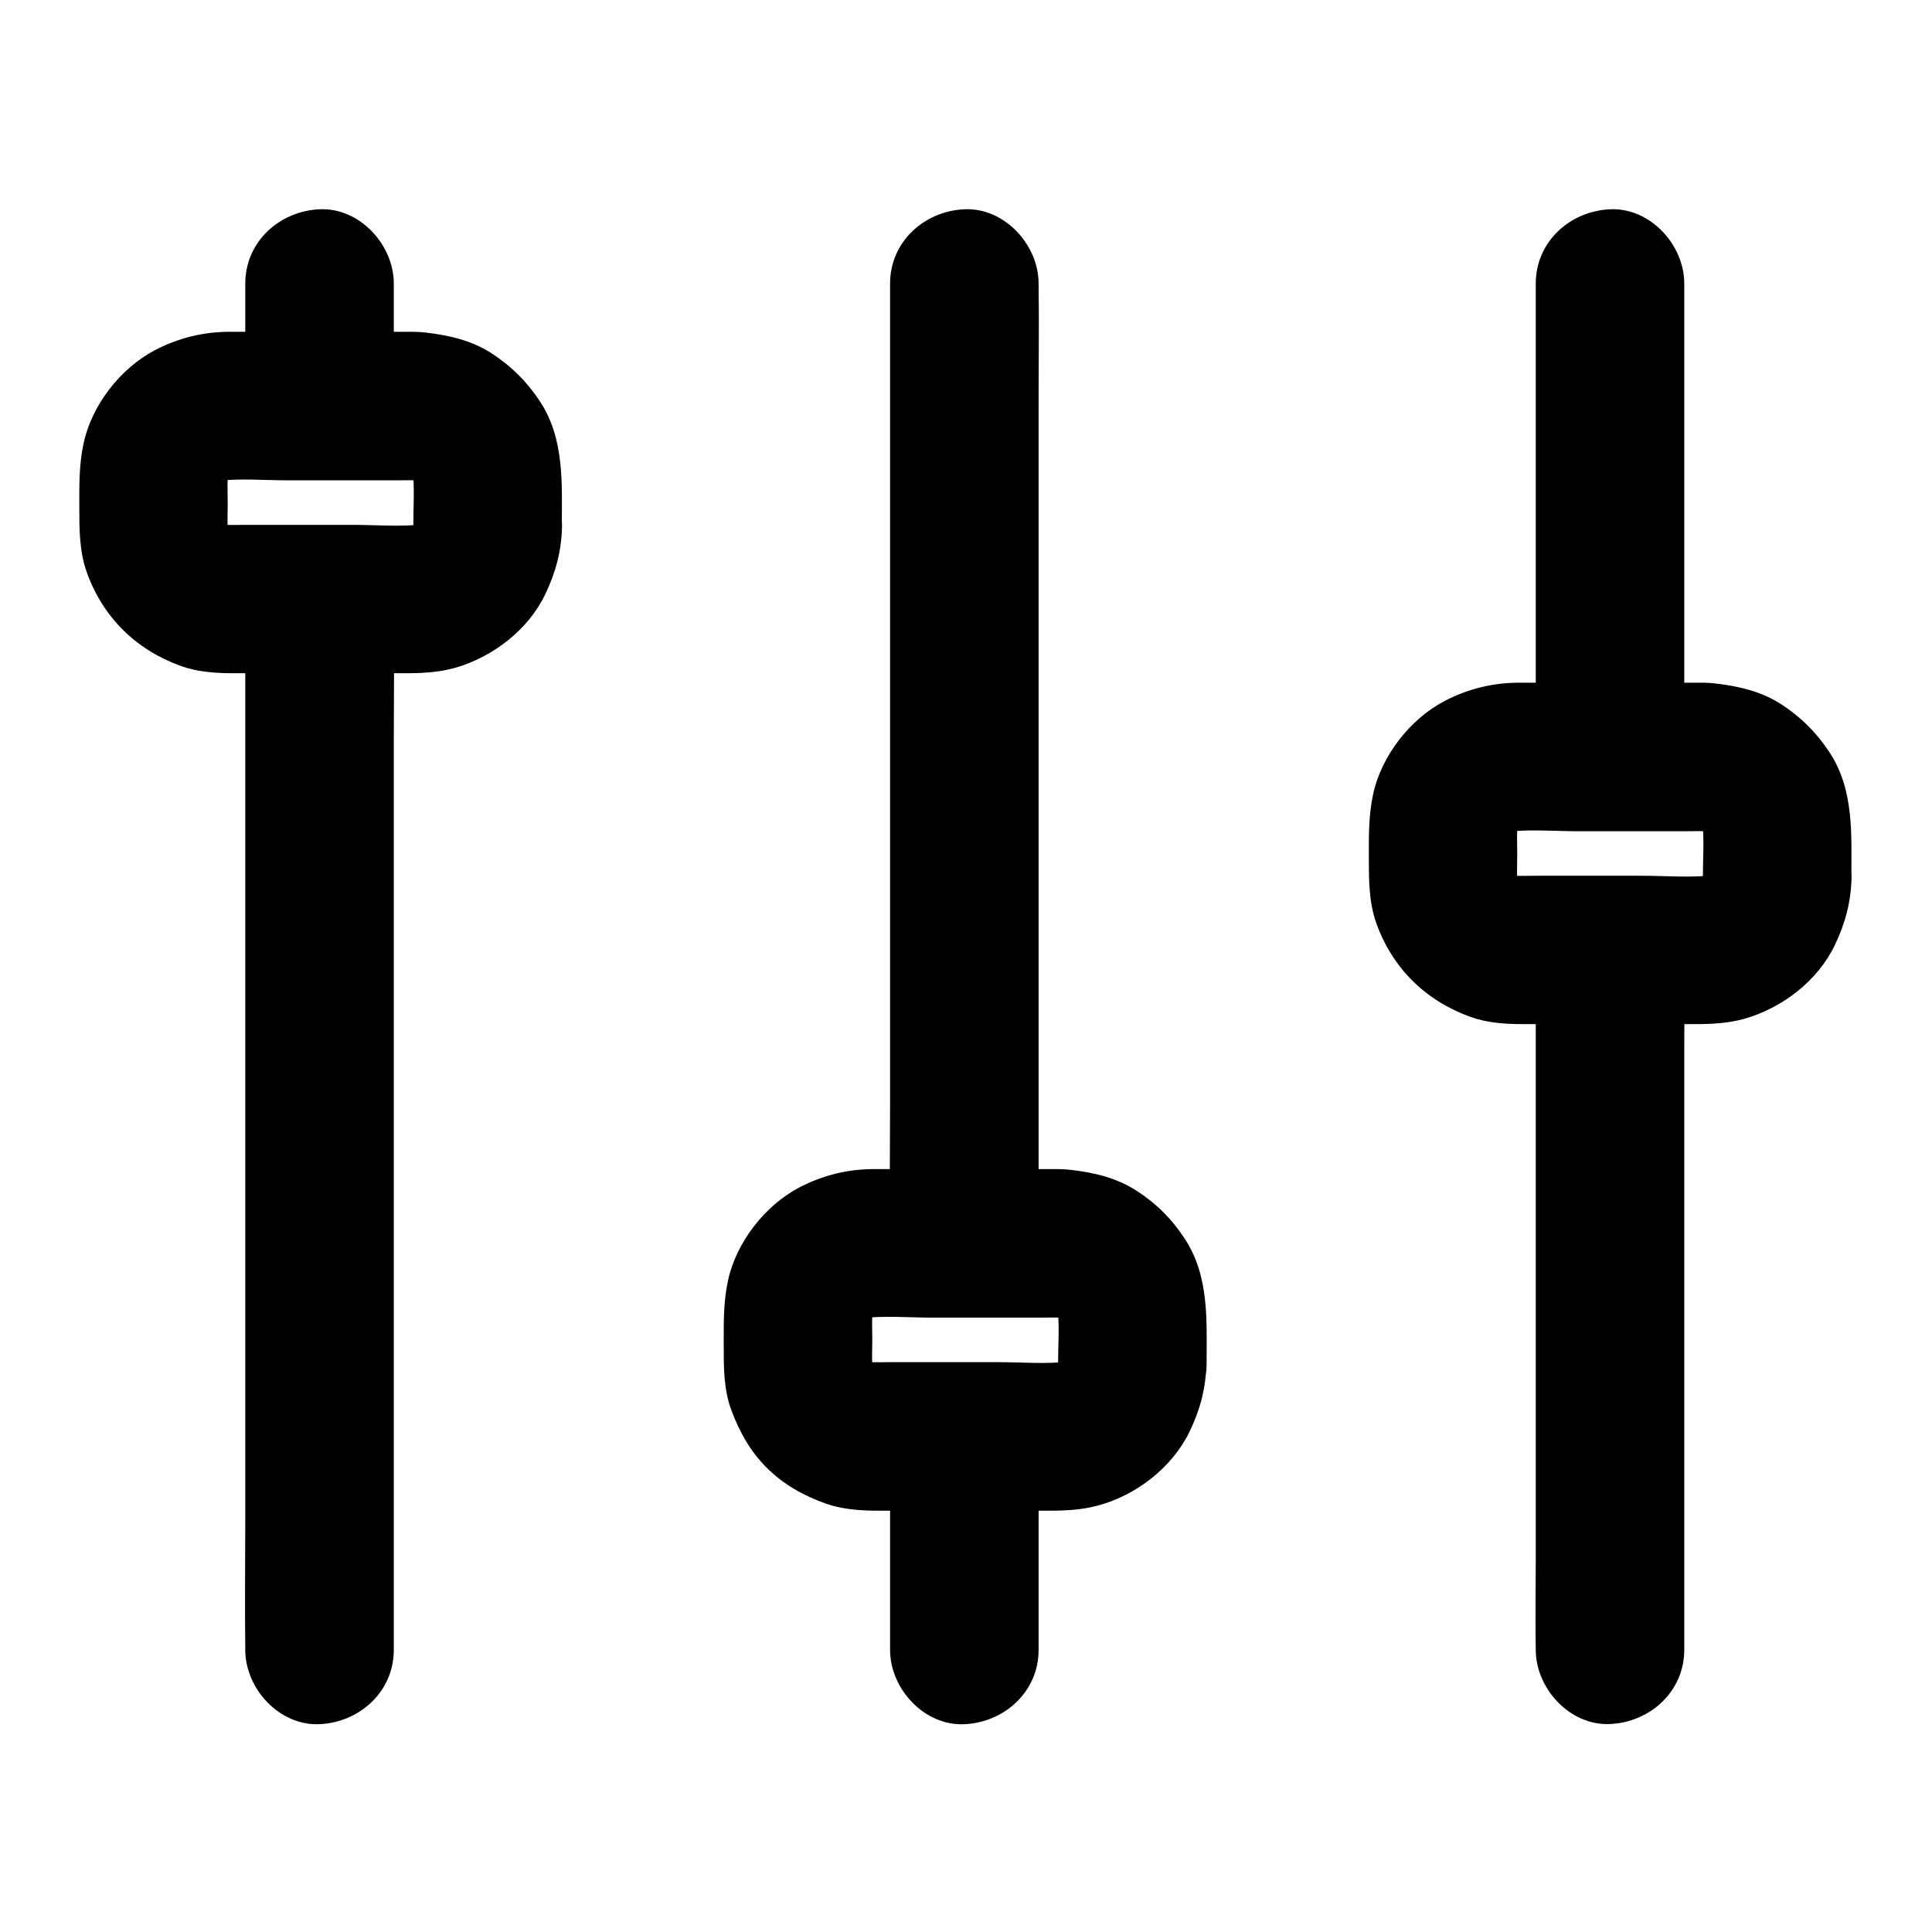
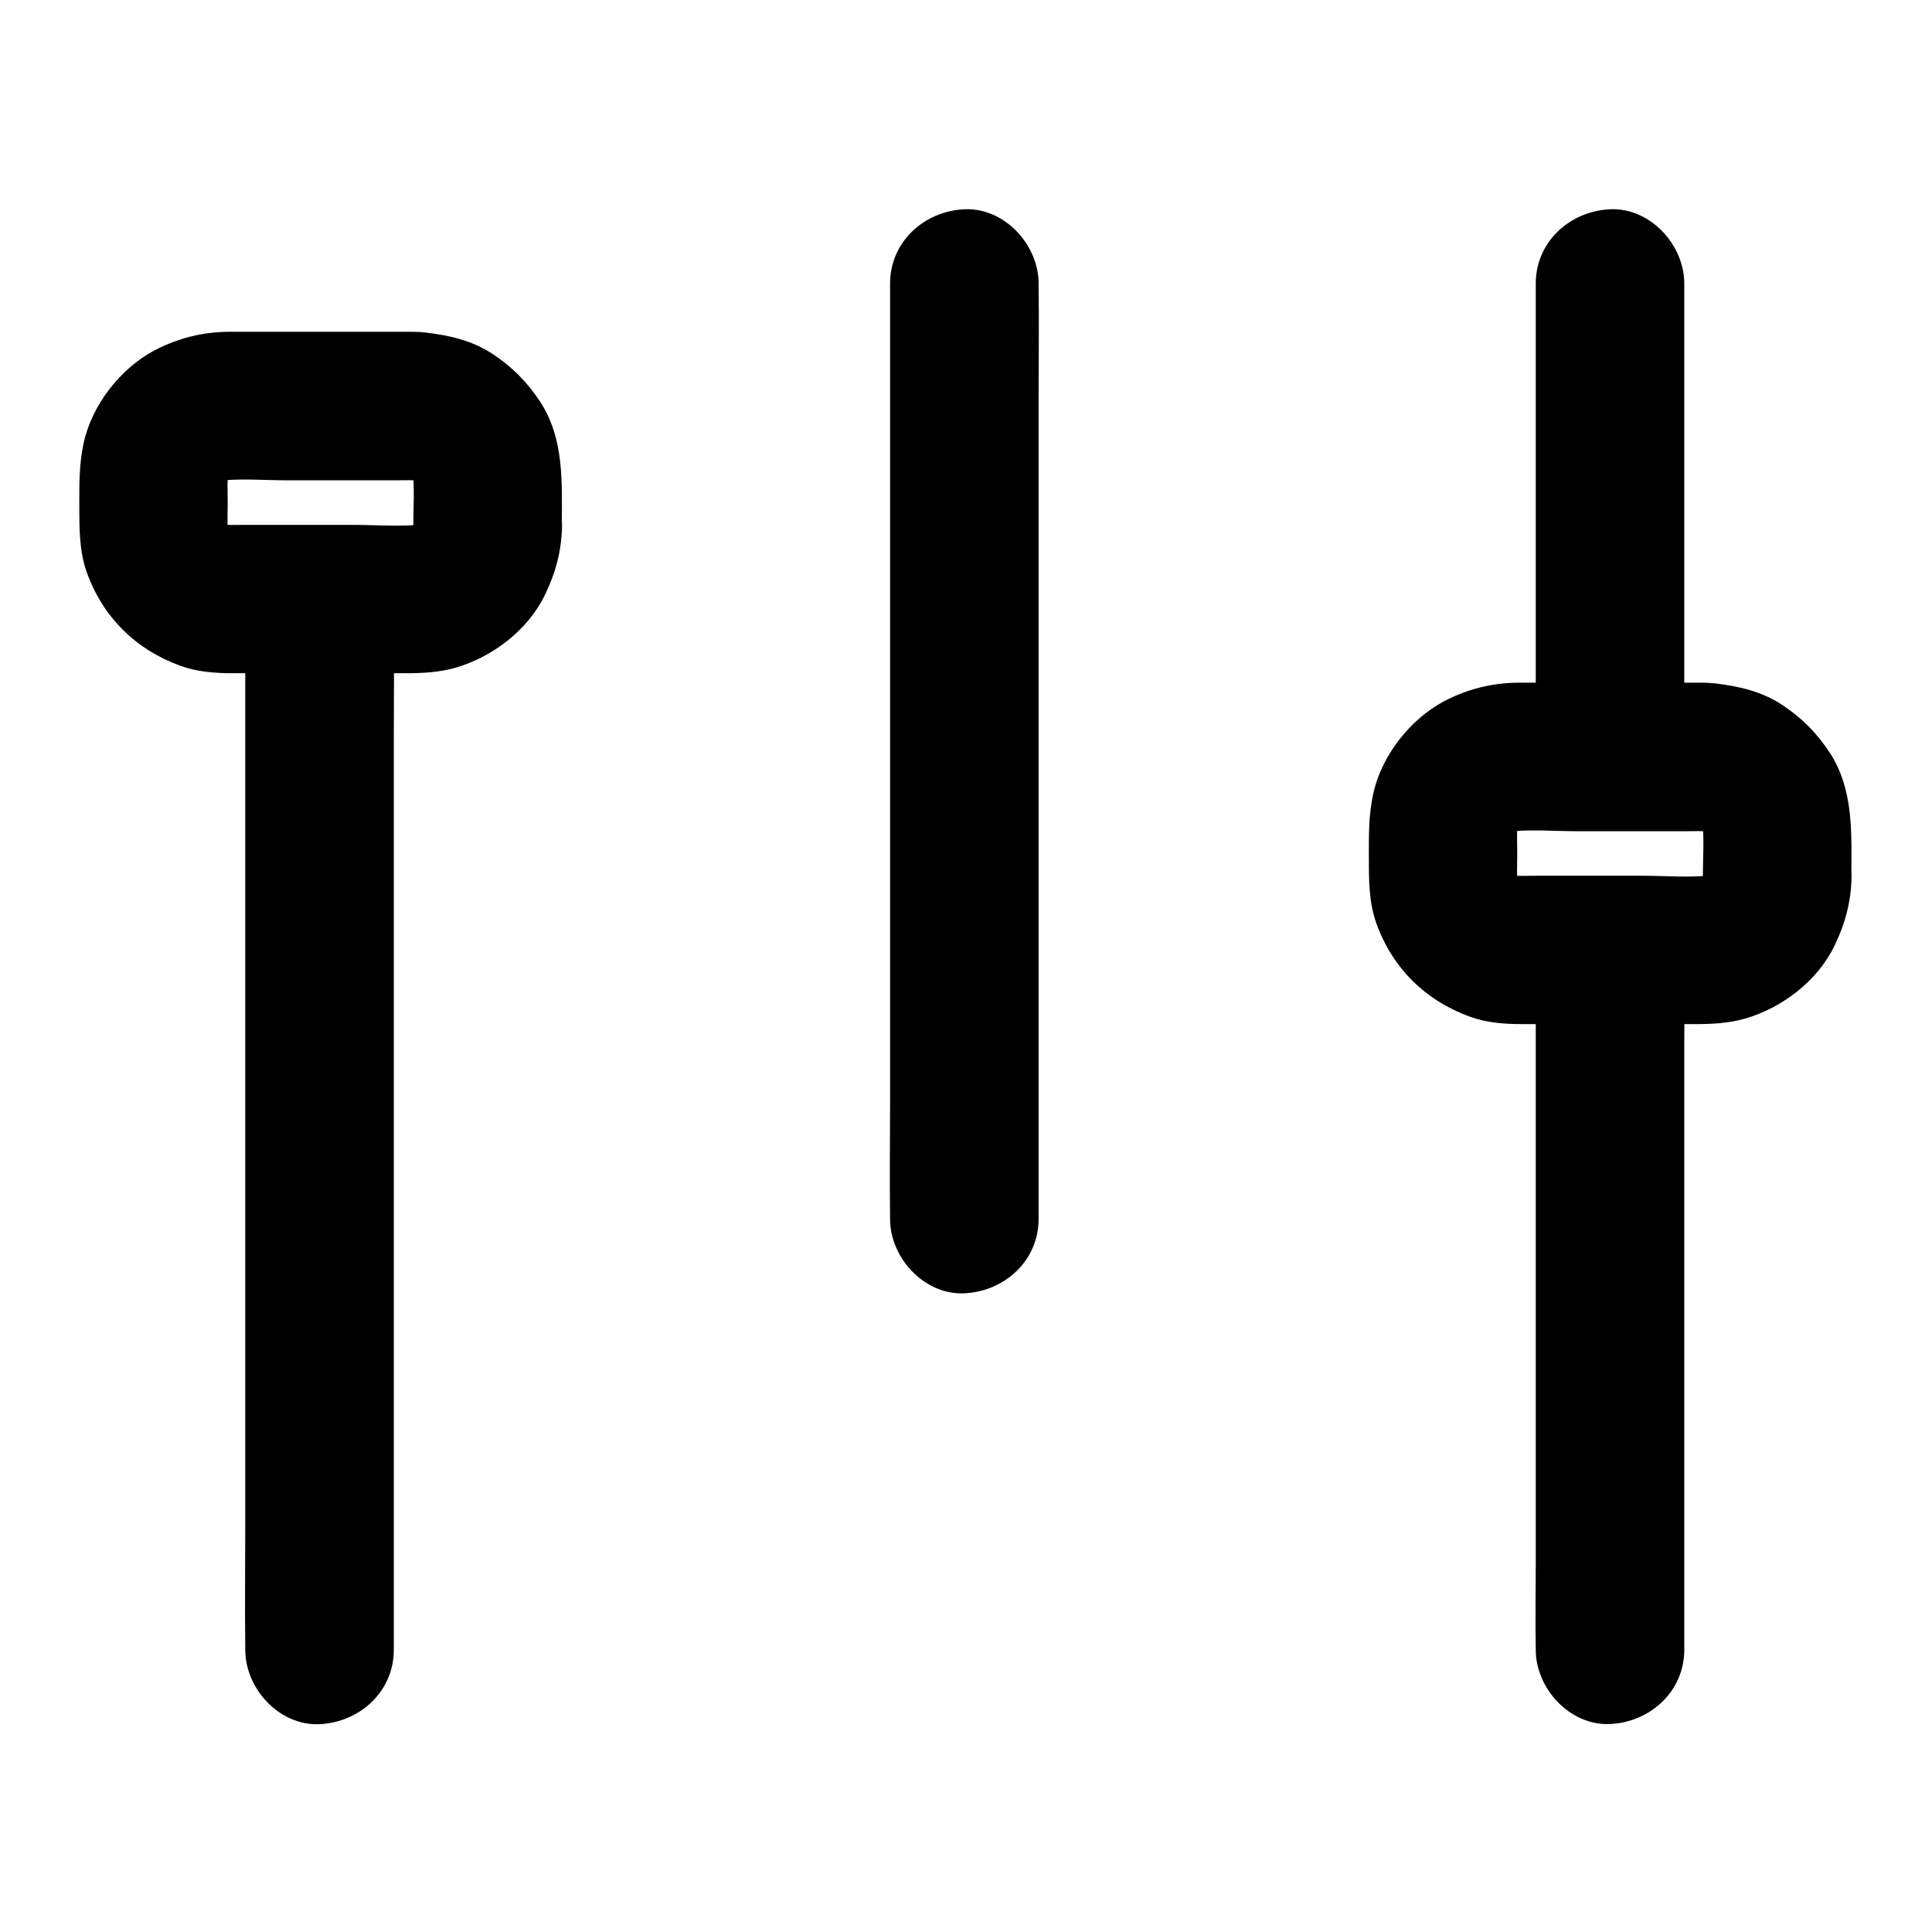
<svg xmlns="http://www.w3.org/2000/svg" fill="#000000" width="800px" height="800px" version="1.1" viewBox="144 144 512 512">
  <g>
    <path d="m209 306.71v27.504 65.484 79.113 68.633c0 11.121-0.148 22.238 0 33.359v0.441c0 10.281 9.055 20.172 19.68 19.68 10.676-0.492 19.68-8.66 19.68-19.68v-27.504-65.484-79.113-68.633c0-11.121 0.148-22.238 0-33.359v-0.441c0-10.281-9.055-20.172-19.68-19.68-10.676 0.492-19.68 8.66-19.68 19.68z" />
-     <path d="m209 219.14v28.535c0 10.281 9.055 20.172 19.68 19.68 10.676-0.492 19.68-8.66 19.68-19.68v-28.535c0-10.281-9.055-20.172-19.68-19.68-10.676 0.488-19.68 8.656-19.68 19.68z" />
    <path d="m253.53 283.59c0 0.934-0.098 1.82-0.195 2.707 0.246-1.723 0.492-3.492 0.688-5.215-0.246 1.523-0.641 3-1.18 4.477 0.641-1.574 1.328-3.148 1.969-4.723-0.688 1.625-1.523 3.051-2.559 4.477 1.031-1.328 2.066-2.656 3.102-3.984-1.082 1.379-2.262 2.559-3.59 3.59 1.328-1.031 2.656-2.066 3.984-3.102-1.379 1.031-2.856 1.871-4.477 2.559 1.574-0.641 3.148-1.328 4.723-1.969-1.477 0.543-2.902 0.934-4.477 1.18 1.723-0.246 3.492-0.492 5.215-0.688-6.348 0.789-12.988 0.195-19.336 0.195h-28.043c-2.707 0-5.512 0.148-8.215-0.195 1.723 0.246 3.492 0.492 5.215 0.688-1.523-0.246-3-0.641-4.477-1.18 1.574 0.641 3.148 1.328 4.723 1.969-1.625-0.688-3.051-1.523-4.477-2.559 1.328 1.031 2.656 2.066 3.984 3.102-1.379-1.082-2.559-2.262-3.59-3.59 1.031 1.328 2.066 2.656 3.102 3.984-1.031-1.379-1.871-2.856-2.559-4.477 0.641 1.574 1.328 3.148 1.969 4.723-0.543-1.477-0.934-2.902-1.18-4.477 0.246 1.723 0.492 3.492 0.688 5.215-0.395-3-0.195-6.102-0.195-9.102s-0.195-6.102 0.195-9.102c-0.246 1.723-0.492 3.492-0.688 5.215 0.246-1.523 0.641-3 1.18-4.477-0.641 1.574-1.328 3.148-1.969 4.723 0.688-1.625 1.523-3.051 2.559-4.477-1.031 1.328-2.066 2.656-3.102 3.984 1.082-1.379 2.262-2.559 3.59-3.59-1.328 1.031-2.656 2.066-3.984 3.102 1.379-1.031 2.856-1.871 4.477-2.559-1.574 0.641-3.148 1.328-4.723 1.969 1.477-0.543 2.902-0.934 4.477-1.18-1.723 0.246-3.492 0.492-5.215 0.688 6.348-0.789 12.988-0.195 19.336-0.195h28.043c2.707 0 5.512-0.148 8.215 0.195-1.723-0.246-3.492-0.492-5.215-0.688 1.523 0.246 3 0.641 4.477 1.18-1.574-0.641-3.148-1.328-4.723-1.969 1.625 0.688 3.051 1.523 4.477 2.559-1.328-1.031-2.656-2.066-3.984-3.102 1.379 1.082 2.559 2.262 3.59 3.59-1.031-1.328-2.066-2.656-3.102-3.984 1.031 1.379 1.871 2.856 2.559 4.477-0.641-1.574-1.328-3.148-1.969-4.723 0.543 1.477 0.934 2.902 1.18 4.477-0.246-1.723-0.492-3.492-0.688-5.215 0.586 5.117 0.195 10.43 0.195 15.496 0 10.281 9.055 20.172 19.68 19.68 10.676-0.492 19.68-8.66 19.68-19.68 0-11.414 0.789-23.273-5.856-33.309-3.445-5.164-7.281-9.004-12.449-12.449-5.41-3.59-11.512-4.969-17.809-5.707-2.066-0.246-4.082-0.195-6.148-0.195h-45.707c-7.035 0-13.629 1.625-19.875 4.871-9.152 4.82-16.727 14.562-18.895 24.699-1.23 5.707-1.133 11.121-1.133 16.875 0 5.805 0 11.711 1.969 17.27 4.281 11.906 12.941 20.469 24.797 24.797 4.43 1.625 9.25 1.969 13.922 1.969h22.535 23.469c4.328 0 8.707-0.246 12.891-1.426 9.938-2.856 19.336-9.988 23.863-19.434 2.805-5.805 4.328-11.512 4.477-18.008 0.195-10.281-9.199-20.172-19.68-19.68-10.875 0.539-19.586 8.707-19.73 19.727z" />
-     <path d="m379.88 531.07v43.836 6.348c0 10.281 9.055 20.172 19.68 19.68 10.676-0.492 19.68-8.66 19.68-19.68v-43.836-6.348c0-10.281-9.055-20.172-19.68-19.68-10.676 0.492-19.68 8.66-19.68 19.68z" />
    <path d="m379.88 219.14v24.797 58.992 71.832 61.695c0 10.086-0.148 20.121 0 30.207v0.395c0 10.281 9.055 20.172 19.68 19.68 10.676-0.492 19.68-8.66 19.68-19.68v-24.797-58.992-71.832-61.695c0-10.086 0.148-20.121 0-30.207v-0.395c0-10.281-9.055-20.172-19.68-19.68-10.676 0.488-19.68 8.656-19.68 19.68z" />
-     <path d="m424.4 505.48c0 0.934-0.098 1.82-0.195 2.707 0.246-1.723 0.492-3.492 0.688-5.215-0.246 1.523-0.641 3-1.18 4.477 0.641-1.574 1.328-3.148 1.969-4.723-0.688 1.625-1.523 3.051-2.559 4.477 1.031-1.328 2.066-2.656 3.102-3.984-1.082 1.379-2.262 2.559-3.59 3.59 1.328-1.031 2.656-2.066 3.984-3.102-1.379 1.031-2.856 1.871-4.477 2.559 1.574-0.641 3.148-1.328 4.723-1.969-1.477 0.543-2.902 0.934-4.477 1.18 1.723-0.246 3.492-0.492 5.215-0.688-6.25 0.789-12.891 0.195-19.188 0.195h-28.141c-2.754 0-5.559 0.148-8.316-0.195 1.723 0.246 3.492 0.492 5.215 0.688-1.523-0.246-3-0.641-4.477-1.18 1.574 0.641 3.148 1.328 4.723 1.969-1.625-0.688-3.051-1.523-4.477-2.559 1.328 1.031 2.656 2.066 3.984 3.102-1.379-1.082-2.559-2.262-3.59-3.59 1.031 1.328 2.066 2.656 3.102 3.984-1.031-1.379-1.871-2.856-2.559-4.477 0.641 1.574 1.328 3.148 1.969 4.723-0.543-1.477-0.934-2.902-1.18-4.477 0.246 1.723 0.492 3.492 0.688 5.215-0.395-3-0.195-6.102-0.195-9.102s-0.195-6.102 0.195-9.102c-0.246 1.723-0.492 3.492-0.688 5.215 0.246-1.523 0.641-3 1.18-4.477-0.641 1.574-1.328 3.148-1.969 4.723 0.688-1.625 1.523-3.051 2.559-4.477-1.031 1.328-2.066 2.656-3.102 3.984 1.082-1.379 2.262-2.559 3.59-3.59-1.328 1.031-2.656 2.066-3.984 3.102 1.379-1.031 2.856-1.871 4.477-2.559-1.574 0.641-3.148 1.328-4.723 1.969 1.477-0.543 2.902-0.934 4.477-1.18-1.723 0.246-3.492 0.492-5.215 0.688 6.25-0.789 12.891-0.195 19.188-0.195h28.141c2.754 0 5.559-0.148 8.316 0.195-1.723-0.246-3.492-0.492-5.215-0.688 1.523 0.246 3 0.641 4.477 1.18-1.574-0.641-3.148-1.328-4.723-1.969 1.625 0.688 3.051 1.523 4.477 2.559-1.328-1.031-2.656-2.066-3.984-3.102 1.379 1.082 2.559 2.262 3.59 3.59-1.031-1.328-2.066-2.656-3.102-3.984 1.031 1.379 1.871 2.856 2.559 4.477-0.641-1.574-1.328-3.148-1.969-4.723 0.543 1.477 0.934 2.902 1.18 4.477-0.246-1.723-0.492-3.492-0.688-5.215 0.637 5.113 0.195 10.426 0.195 15.496 0 10.281 9.055 20.172 19.68 19.68 10.676-0.492 19.68-8.66 19.68-19.68 0-11.414 0.789-23.273-5.856-33.309-3.445-5.215-7.477-9.25-12.742-12.645-5.41-3.445-11.316-4.82-17.562-5.512-2.066-0.246-4.184-0.195-6.25-0.195h-45.656c-7.035 0-13.629 1.625-19.875 4.871-9.152 4.82-16.727 14.562-18.895 24.699-1.23 5.707-1.133 11.121-1.133 16.875 0 5.902-0.051 11.957 2.066 17.562 2.164 5.707 4.922 10.727 9.297 15.105 4.477 4.477 9.789 7.43 15.695 9.543 4.379 1.523 9.102 1.871 13.676 1.871h22.484 23.371c4.231 0 8.512-0.246 12.645-1.379 10.086-2.707 19.582-10.035 24.207-19.531 2.805-5.805 4.328-11.512 4.477-18.008 0.195-10.281-9.199-20.172-19.68-19.68-10.773 0.543-19.434 8.707-19.629 19.73z" />
    <path d="m550.99 398.23v18.203 43.738 52.691 45.758c0 7.43-0.148 14.859 0 22.289v0.297c0 10.281 9.055 20.172 19.68 19.68 10.676-0.492 19.68-8.66 19.68-19.68v-18.203-43.738-52.691-45.758c0-7.43 0.148-14.859 0-22.289v-0.297c0-10.281-9.055-20.172-19.68-19.68-10.676 0.492-19.68 8.66-19.68 19.68z" />
    <path d="m550.99 219.14v40.641 64.5 14.859c0 10.281 9.055 20.172 19.68 19.68 10.676-0.492 19.68-8.66 19.68-19.68v-40.641-64.5-14.859c0-10.281-9.055-20.172-19.68-19.68-10.676 0.488-19.68 8.656-19.68 19.68z" />
    <path d="m595.27 376.58c0 0.934-0.098 1.82-0.195 2.707 0.246-1.723 0.492-3.492 0.688-5.215-0.246 1.523-0.641 3-1.18 4.477 0.641-1.574 1.328-3.148 1.969-4.723-0.688 1.625-1.523 3.051-2.559 4.477 1.031-1.328 2.066-2.656 3.102-3.984-1.082 1.379-2.262 2.559-3.59 3.59 1.328-1.031 2.656-2.066 3.984-3.102-1.379 1.031-2.856 1.871-4.477 2.559 1.574-0.641 3.148-1.328 4.723-1.969-1.477 0.543-2.902 0.934-4.477 1.18 1.723-0.246 3.492-0.492 5.215-0.688-6.348 0.789-12.988 0.195-19.336 0.195h-28.043c-2.707 0-5.512 0.148-8.215-0.195 1.723 0.246 3.492 0.492 5.215 0.688-1.523-0.246-3-0.641-4.477-1.18 1.574 0.641 3.148 1.328 4.723 1.969-1.625-0.688-3.051-1.523-4.477-2.559 1.328 1.031 2.656 2.066 3.984 3.102-1.379-1.082-2.559-2.262-3.59-3.59 1.031 1.328 2.066 2.656 3.102 3.984-1.031-1.379-1.871-2.856-2.559-4.477 0.641 1.574 1.328 3.148 1.969 4.723-0.543-1.477-0.934-2.902-1.18-4.477 0.246 1.723 0.492 3.492 0.688 5.215-0.395-3-0.195-6.102-0.195-9.102s-0.195-6.102 0.195-9.102c-0.246 1.723-0.492 3.492-0.688 5.215 0.246-1.523 0.641-3 1.18-4.477-0.641 1.574-1.328 3.148-1.969 4.723 0.688-1.625 1.523-3.051 2.559-4.477-1.031 1.328-2.066 2.656-3.102 3.984 1.082-1.379 2.262-2.559 3.59-3.59-1.328 1.031-2.656 2.066-3.984 3.102 1.379-1.031 2.856-1.871 4.477-2.559-1.574 0.641-3.148 1.328-4.723 1.969 1.477-0.543 2.902-0.934 4.477-1.18-1.723 0.246-3.492 0.492-5.215 0.688 6.348-0.789 12.988-0.195 19.336-0.195h28.043c2.707 0 5.512-0.148 8.215 0.195-1.723-0.246-3.492-0.492-5.215-0.688 1.523 0.246 3 0.641 4.477 1.18-1.574-0.641-3.148-1.328-4.723-1.969 1.625 0.688 3.051 1.523 4.477 2.559-1.328-1.031-2.656-2.066-3.984-3.102 1.379 1.082 2.559 2.262 3.59 3.59-1.031-1.328-2.066-2.656-3.102-3.984 1.031 1.379 1.871 2.856 2.559 4.477-0.641-1.574-1.328-3.148-1.969-4.723 0.543 1.477 0.934 2.902 1.18 4.477-0.246-1.723-0.492-3.492-0.688-5.215 0.637 5.117 0.195 10.43 0.195 15.496 0 10.281 9.055 20.172 19.68 19.68 10.676-0.492 19.68-8.66 19.68-19.68 0-11.414 0.789-23.273-5.856-33.309-3.445-5.164-7.281-9.004-12.449-12.449-5.41-3.59-11.512-4.969-17.809-5.707-2.066-0.246-4.082-0.195-6.148-0.195h-45.707c-7.035 0-13.629 1.625-19.875 4.871-9.152 4.82-16.727 14.562-18.895 24.699-1.23 5.707-1.133 11.121-1.133 16.875 0 5.805 0 11.711 1.969 17.27 4.281 11.906 12.941 20.469 24.797 24.797 4.43 1.625 9.25 1.969 13.922 1.969h22.535 23.469c4.328 0 8.707-0.246 12.891-1.426 9.938-2.856 19.336-9.988 23.863-19.434 2.805-5.805 4.328-11.512 4.477-18.008 0.195-10.281-9.199-20.172-19.68-19.68-10.875 0.539-19.535 8.707-19.73 19.727z" />
  </g>
</svg>